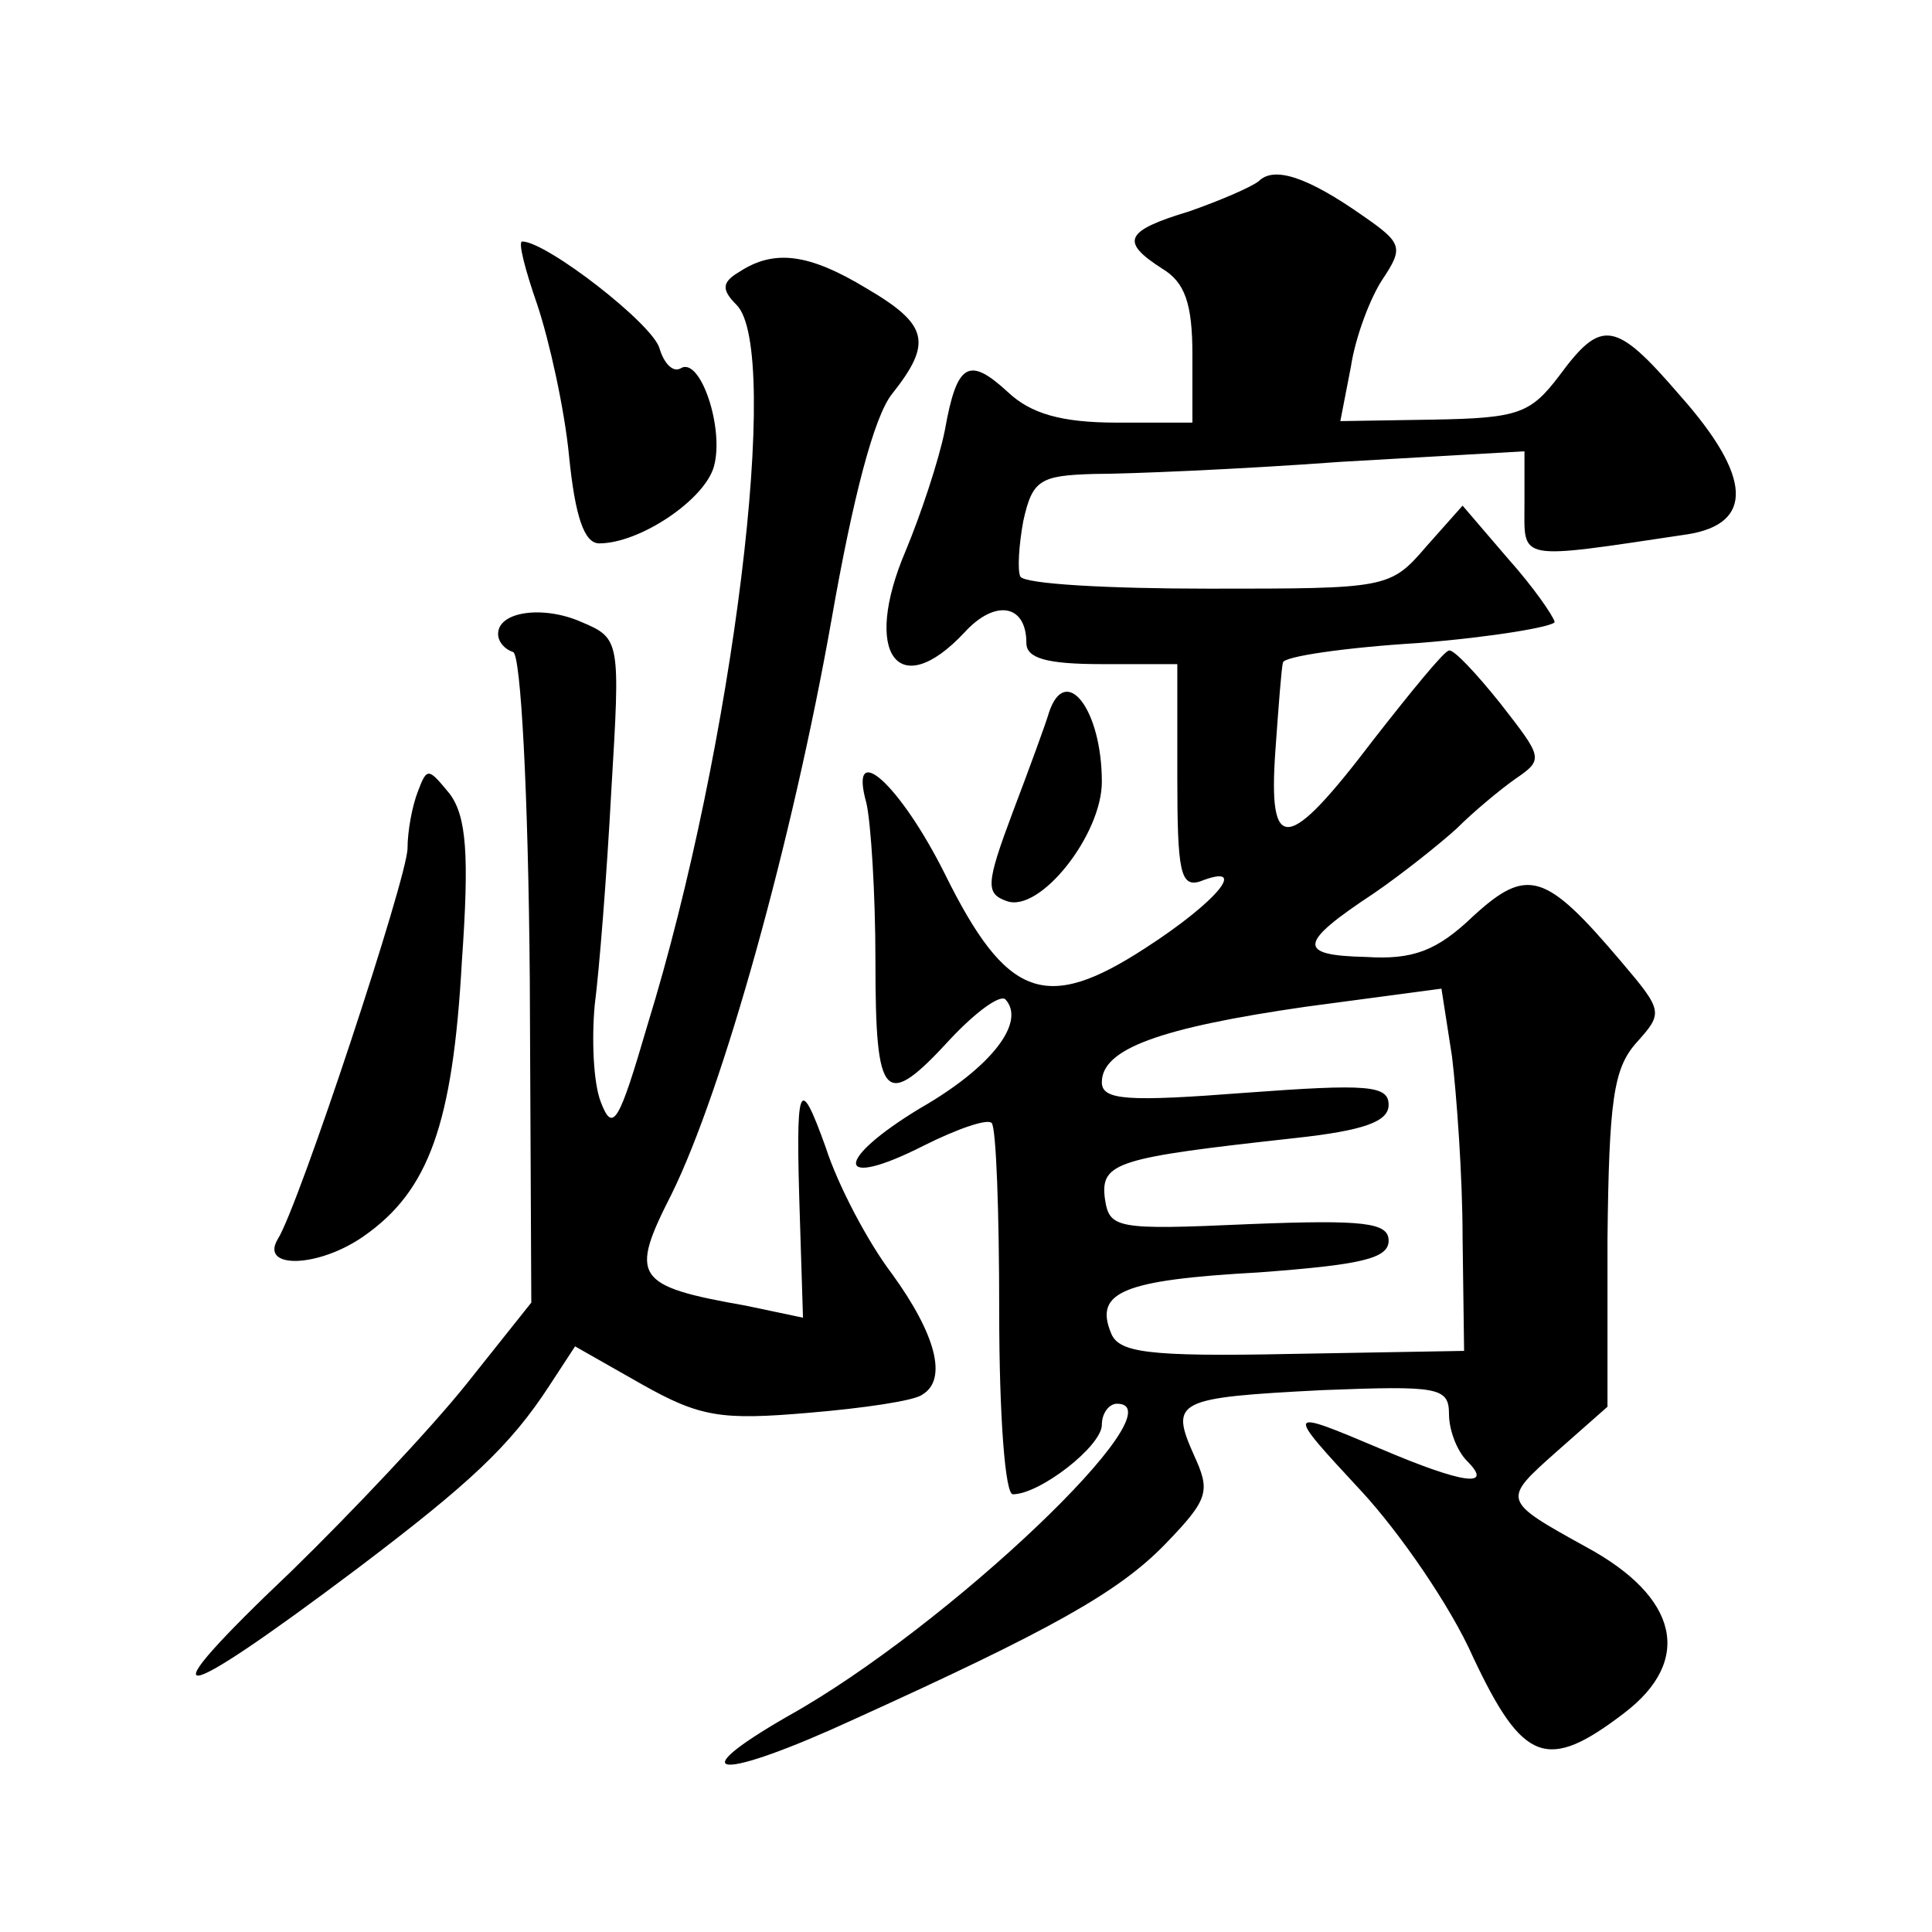
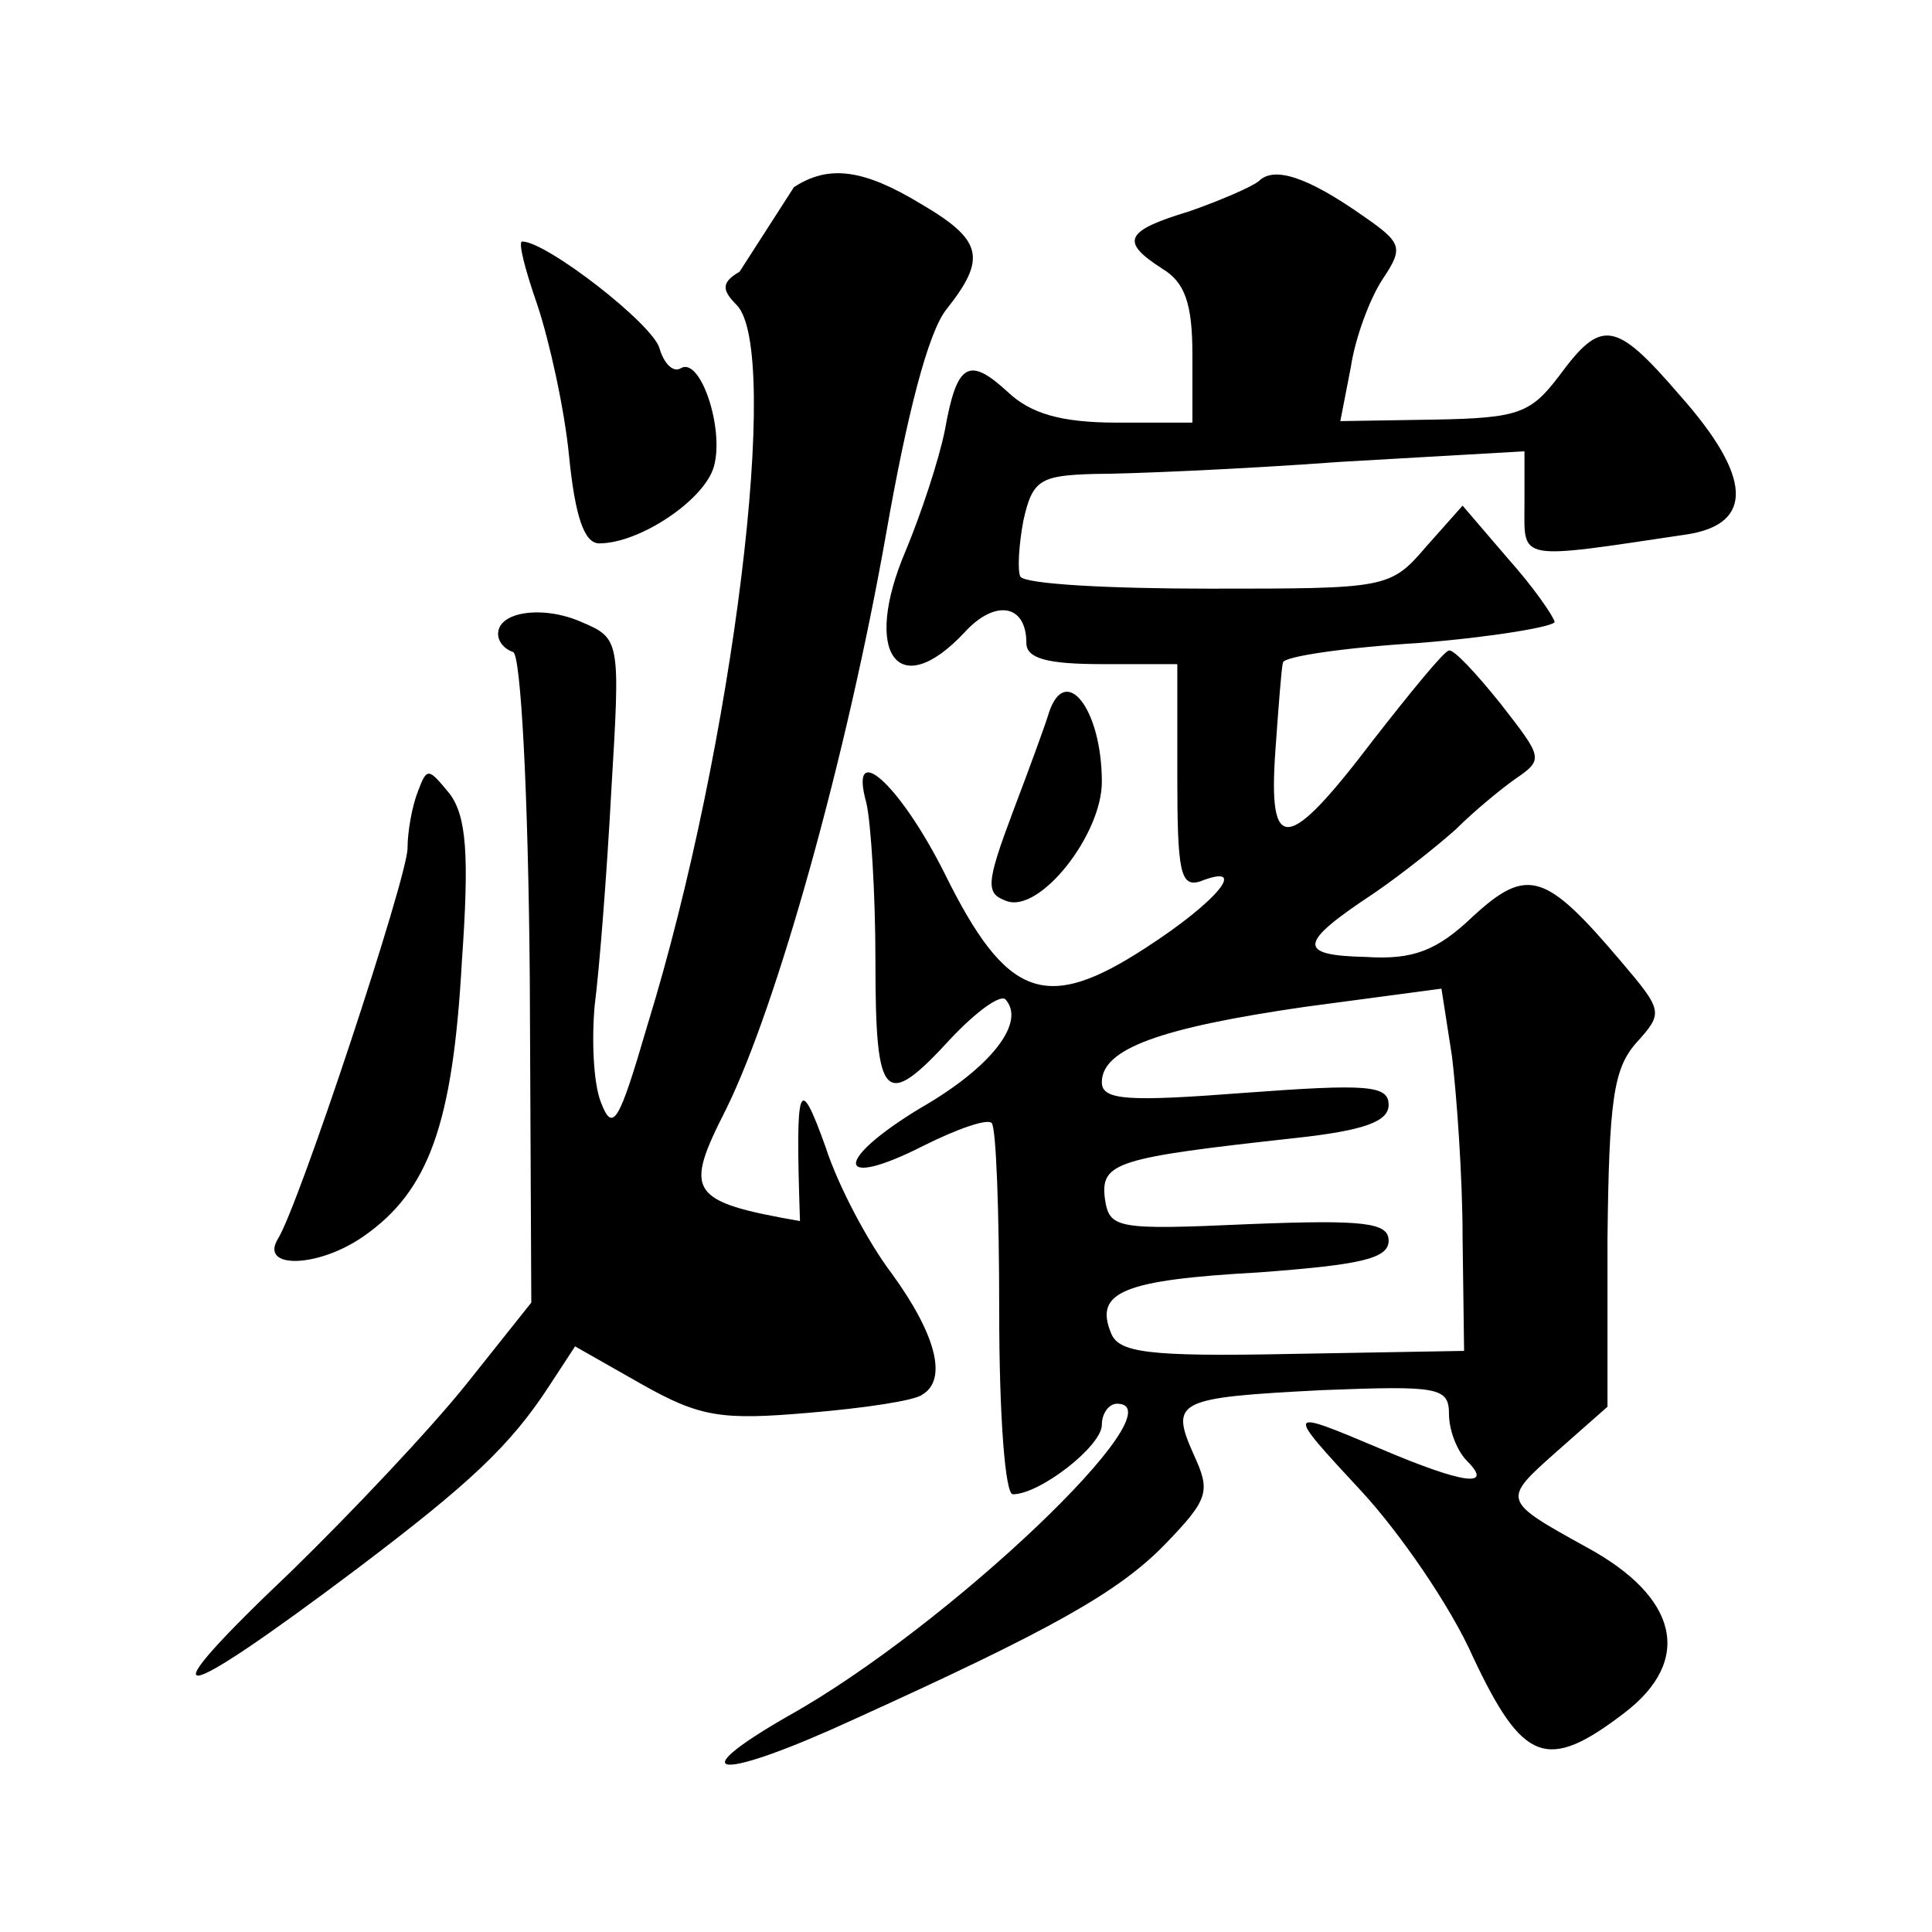
<svg xmlns="http://www.w3.org/2000/svg" version="1.0" width="128pt" height="128pt" viewBox="0 0 128 128" preserveAspectRatio="xMidYMid meet">
  <g transform="translate(0,128) scale(0.1,-0.1)" fill="#0" stroke="none">
-     <path d="M834 1160 c-5 -4 -26 -13 -46 -20 -43 -13 -46 -20 -18 -38 15 -9 20 -23 20 -57 l0 -45 -50 0 c-37 0 -57 6 -72 20 -26 24 -34 20 -42 -25 -4 -20 -16 -56 -26 -80 -29 -68 -5 -101 39 -54 20 22 41 19 41 -7 0 -10 13 -14 50 -14 l50 0 0 -75 c0 -62 2 -73 15 -69 33 13 12 -13 -36 -44 -66 -43 -92 -34 -133 49 -30 60 -64 90 -52 47 3 -13 6 -60 6 -105 0 -93 6 -99 50 -51 16 17 32 29 36 26 14 -15 -9 -45 -56 -72 -58 -35 -57 -55 2 -25 22 11 42 18 45 15 3 -3 5 -59 5 -125 0 -70 4 -121 9 -121 18 0 59 32 59 46 0 8 5 14 10 14 43 0 -112 -148 -218 -207 -73 -42 -45 -43 44 -2 130 59 175 84 206 116 29 30 30 35 19 59 -16 36 -12 38 85 43 77 3 84 2 84 -16 0 -10 5 -24 12 -31 18 -18 -3 -15 -57 8 -64 27 -64 27 -13 -28 25 -27 59 -76 74 -110 33 -70 49 -76 100 -37 46 35 36 77 -25 110 -56 31 -56 31 -20 63 l34 30 0 111 c1 92 4 113 19 130 18 20 18 21 -10 54 -50 59 -62 63 -98 30 -24 -23 -40 -29 -71 -27 -46 1 -45 9 5 42 19 13 44 33 55 43 11 11 29 26 39 33 19 13 18 14 -10 50 -16 20 -31 36 -34 35 -3 0 -25 -27 -50 -59 -57 -75 -70 -77 -65 -7 2 28 4 55 5 58 0 4 41 10 90 13 50 4 90 11 90 14 -1 4 -14 23 -31 42 l-30 35 -24 -27 c-24 -28 -26 -28 -144 -28 -66 0 -122 3 -125 8 -2 4 -1 21 2 37 6 27 11 30 47 31 22 0 95 3 163 8 l122 7 0 -35 c0 -38 -6 -37 108 -20 44 7 43 38 -5 92 -43 50 -52 51 -80 13 -19 -25 -27 -28 -83 -29 l-62 -1 7 36 c3 20 13 46 21 58 14 21 13 24 -13 42 -37 26 -59 33 -69 23z m135 -700 l1 -75 -114 -2 c-97 -2 -115 1 -120 14 -11 27 8 35 98 40 67 5 86 9 86 21 0 12 -16 14 -92 11 -89 -4 -93 -3 -96 17 -3 24 8 27 126 40 46 5 62 11 62 22 0 13 -14 14 -95 8 -78 -6 -95 -5 -95 7 0 22 38 36 135 50 l90 12 7 -45 c3 -25 7 -79 7 -120z M356 1078 c8 -24 18 -69 21 -100 4 -40 10 -58 20 -58 27 0 70 29 76 51 7 25 -9 73 -22 65 -5 -3 -11 3 -14 13 -4 16 -75 71 -91 71 -3 0 2 -19 10 -42z M490 1100 c-12 -7 -12 -12 -2 -22 30 -30 -2 -292 -59 -477 -19 -65 -23 -72 -31 -51 -5 13 -6 42 -4 64 3 23 8 86 11 142 6 100 6 101 -20 112 -25 11 -55 7 -55 -8 0 -5 4 -10 10 -12 5 -2 10 -92 11 -217 l1 -214 -43 -54 c-24 -30 -76 -85 -116 -124 -98 -93 -81 -92 44 2 74 56 101 81 127 121 l17 26 44 -25 c39 -22 53 -24 111 -19 36 3 70 8 75 12 17 10 9 40 -20 80 -16 21 -36 59 -44 84 -18 50 -20 43 -17 -49 l2 -64 -38 8 c-74 13 -77 19 -49 74 34 69 80 234 106 381 14 80 28 134 40 149 27 34 24 46 -17 70 -38 23 -61 26 -84 11z M695 808 c-2 -7 -13 -37 -24 -66 -18 -48 -18 -54 -4 -59 22 -8 63 44 63 79 0 48 -24 79 -35 46z M277 756 c-4 -10 -7 -27 -7 -38 0 -19 -72 -237 -86 -259 -12 -20 27 -19 57 2 43 30 59 74 65 182 5 71 3 96 -8 111 -14 17 -15 18 -21 2z" />
+     <path d="M834 1160 c-5 -4 -26 -13 -46 -20 -43 -13 -46 -20 -18 -38 15 -9 20 -23 20 -57 l0 -45 -50 0 c-37 0 -57 6 -72 20 -26 24 -34 20 -42 -25 -4 -20 -16 -56 -26 -80 -29 -68 -5 -101 39 -54 20 22 41 19 41 -7 0 -10 13 -14 50 -14 l50 0 0 -75 c0 -62 2 -73 15 -69 33 13 12 -13 -36 -44 -66 -43 -92 -34 -133 49 -30 60 -64 90 -52 47 3 -13 6 -60 6 -105 0 -93 6 -99 50 -51 16 17 32 29 36 26 14 -15 -9 -45 -56 -72 -58 -35 -57 -55 2 -25 22 11 42 18 45 15 3 -3 5 -59 5 -125 0 -70 4 -121 9 -121 18 0 59 32 59 46 0 8 5 14 10 14 43 0 -112 -148 -218 -207 -73 -42 -45 -43 44 -2 130 59 175 84 206 116 29 30 30 35 19 59 -16 36 -12 38 85 43 77 3 84 2 84 -16 0 -10 5 -24 12 -31 18 -18 -3 -15 -57 8 -64 27 -64 27 -13 -28 25 -27 59 -76 74 -110 33 -70 49 -76 100 -37 46 35 36 77 -25 110 -56 31 -56 31 -20 63 l34 30 0 111 c1 92 4 113 19 130 18 20 18 21 -10 54 -50 59 -62 63 -98 30 -24 -23 -40 -29 -71 -27 -46 1 -45 9 5 42 19 13 44 33 55 43 11 11 29 26 39 33 19 13 18 14 -10 50 -16 20 -31 36 -34 35 -3 0 -25 -27 -50 -59 -57 -75 -70 -77 -65 -7 2 28 4 55 5 58 0 4 41 10 90 13 50 4 90 11 90 14 -1 4 -14 23 -31 42 l-30 35 -24 -27 c-24 -28 -26 -28 -144 -28 -66 0 -122 3 -125 8 -2 4 -1 21 2 37 6 27 11 30 47 31 22 0 95 3 163 8 l122 7 0 -35 c0 -38 -6 -37 108 -20 44 7 43 38 -5 92 -43 50 -52 51 -80 13 -19 -25 -27 -28 -83 -29 l-62 -1 7 36 c3 20 13 46 21 58 14 21 13 24 -13 42 -37 26 -59 33 -69 23z m135 -700 l1 -75 -114 -2 c-97 -2 -115 1 -120 14 -11 27 8 35 98 40 67 5 86 9 86 21 0 12 -16 14 -92 11 -89 -4 -93 -3 -96 17 -3 24 8 27 126 40 46 5 62 11 62 22 0 13 -14 14 -95 8 -78 -6 -95 -5 -95 7 0 22 38 36 135 50 l90 12 7 -45 c3 -25 7 -79 7 -120z M356 1078 c8 -24 18 -69 21 -100 4 -40 10 -58 20 -58 27 0 70 29 76 51 7 25 -9 73 -22 65 -5 -3 -11 3 -14 13 -4 16 -75 71 -91 71 -3 0 2 -19 10 -42z M490 1100 c-12 -7 -12 -12 -2 -22 30 -30 -2 -292 -59 -477 -19 -65 -23 -72 -31 -51 -5 13 -6 42 -4 64 3 23 8 86 11 142 6 100 6 101 -20 112 -25 11 -55 7 -55 -8 0 -5 4 -10 10 -12 5 -2 10 -92 11 -217 l1 -214 -43 -54 c-24 -30 -76 -85 -116 -124 -98 -93 -81 -92 44 2 74 56 101 81 127 121 l17 26 44 -25 c39 -22 53 -24 111 -19 36 3 70 8 75 12 17 10 9 40 -20 80 -16 21 -36 59 -44 84 -18 50 -20 43 -17 -49 c-74 13 -77 19 -49 74 34 69 80 234 106 381 14 80 28 134 40 149 27 34 24 46 -17 70 -38 23 -61 26 -84 11z M695 808 c-2 -7 -13 -37 -24 -66 -18 -48 -18 -54 -4 -59 22 -8 63 44 63 79 0 48 -24 79 -35 46z M277 756 c-4 -10 -7 -27 -7 -38 0 -19 -72 -237 -86 -259 -12 -20 27 -19 57 2 43 30 59 74 65 182 5 71 3 96 -8 111 -14 17 -15 18 -21 2z" />
  </g>
</svg>